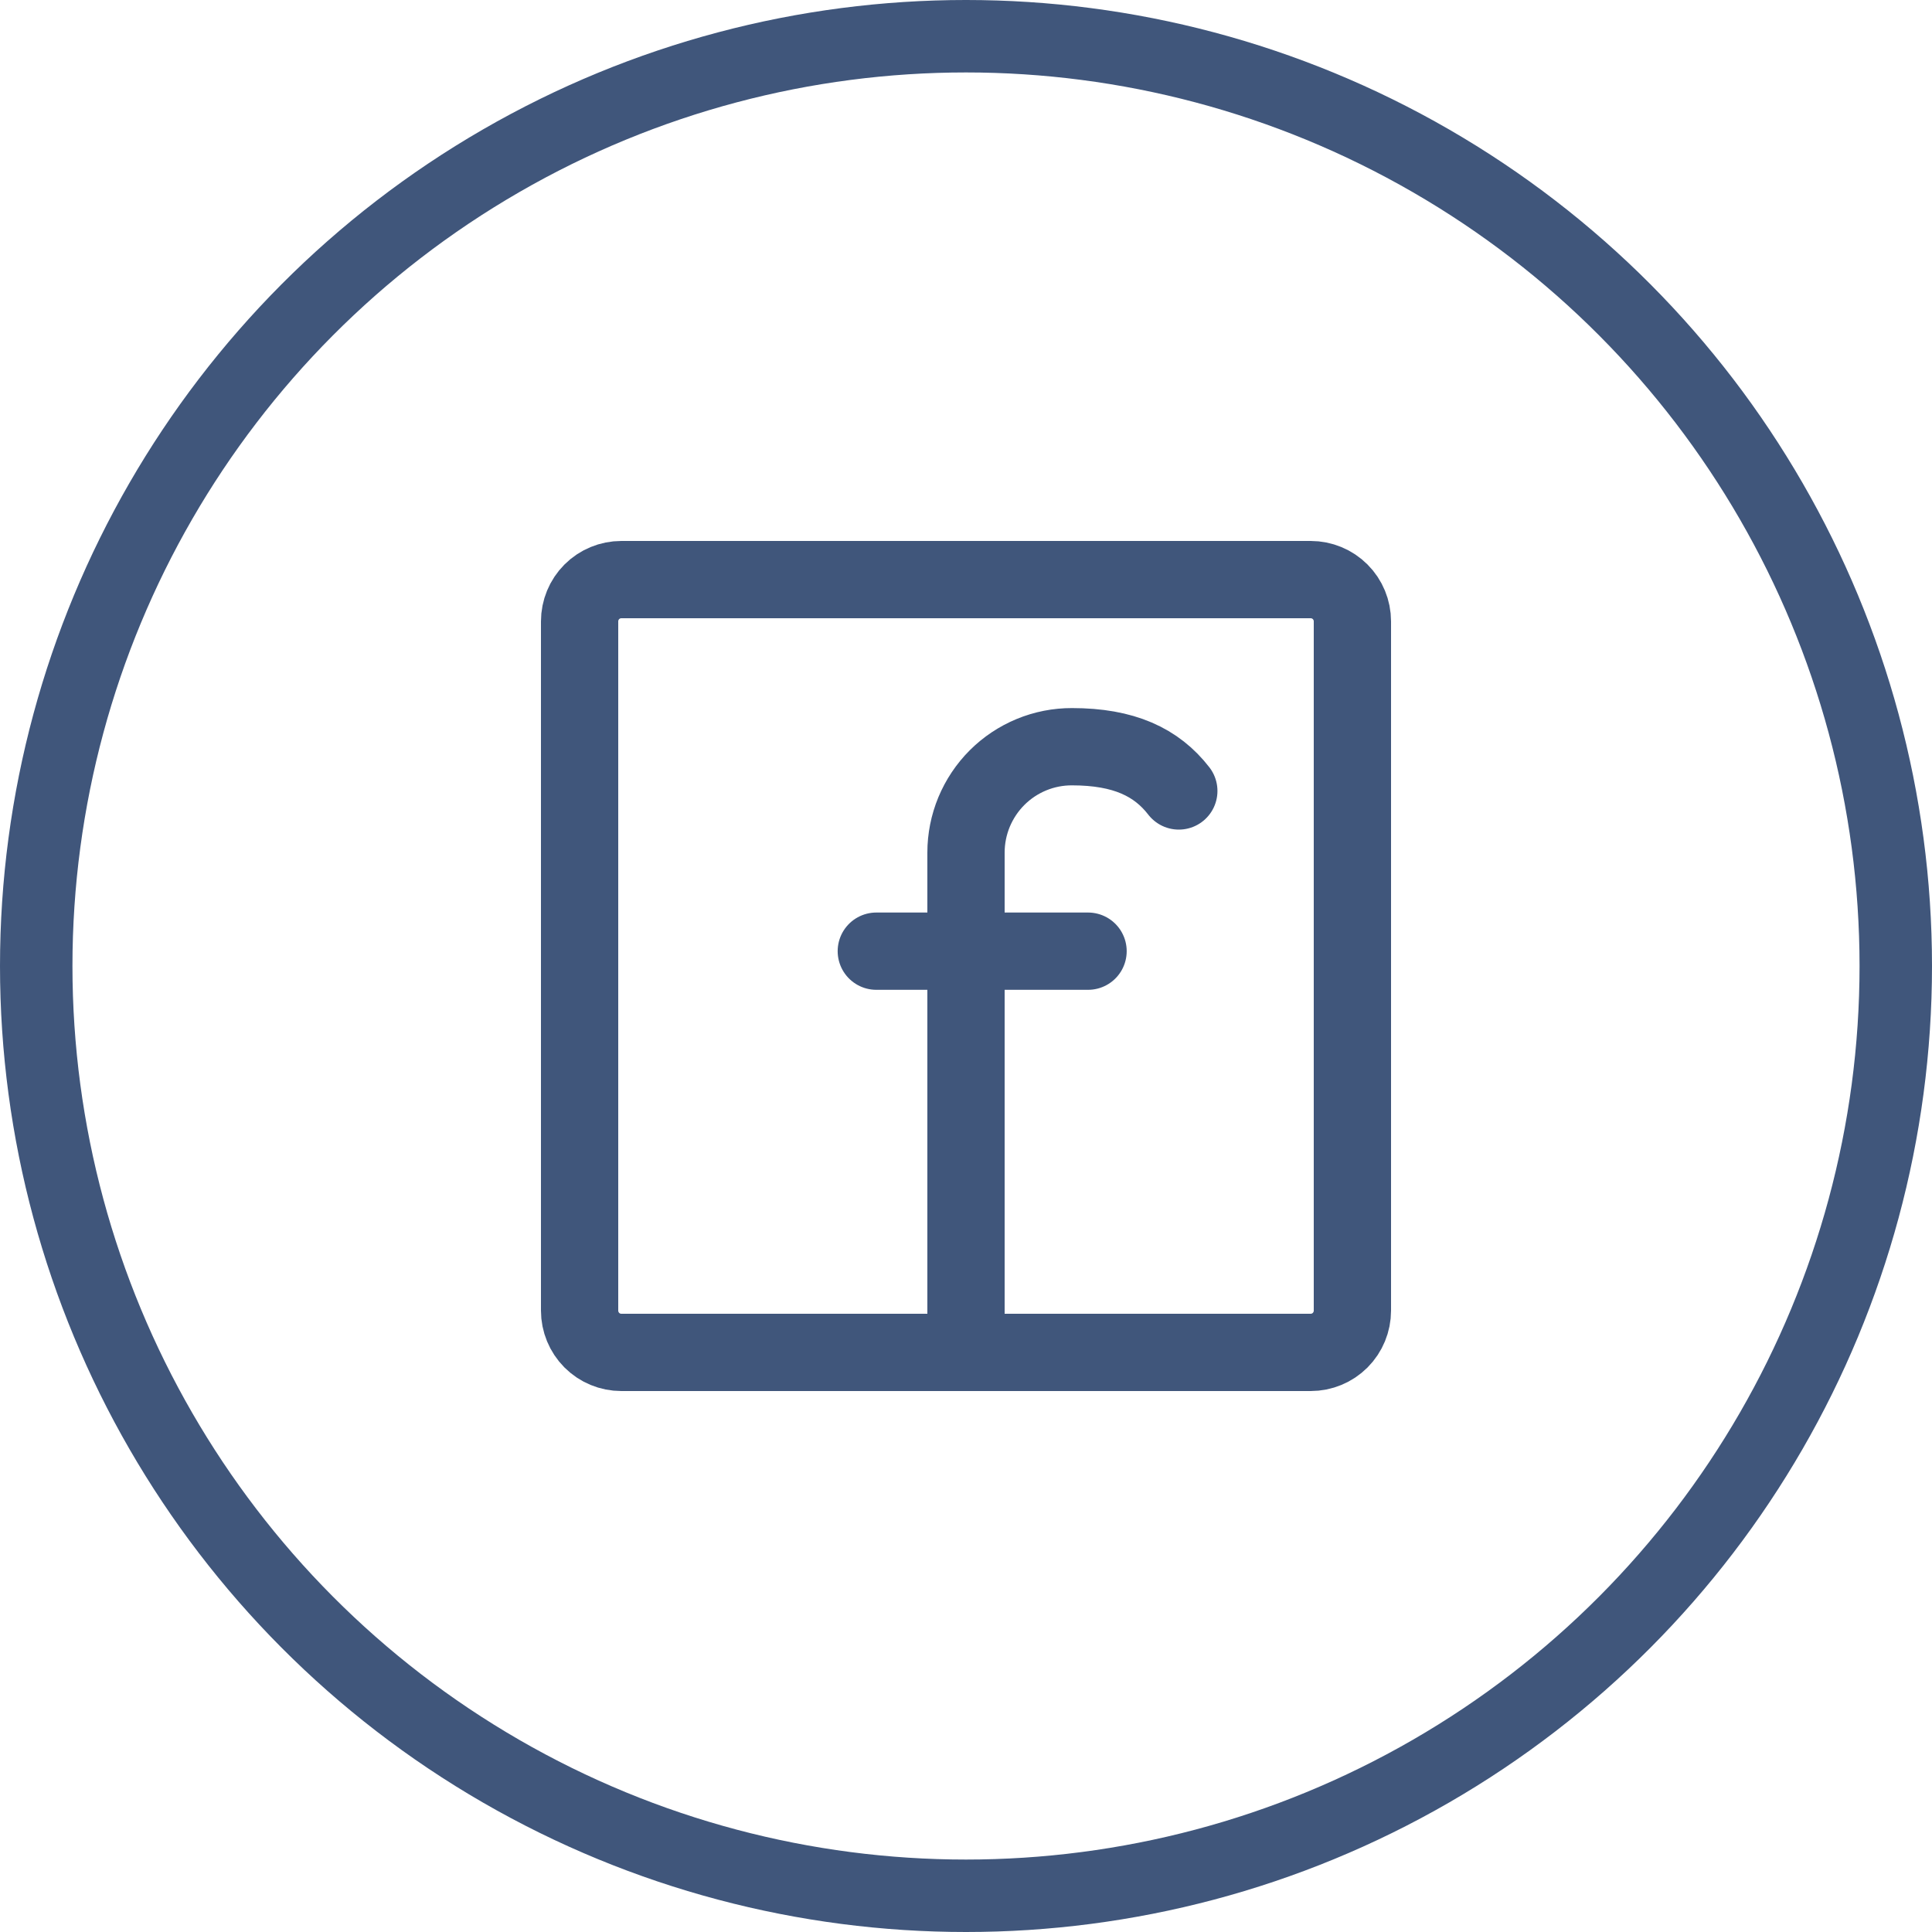
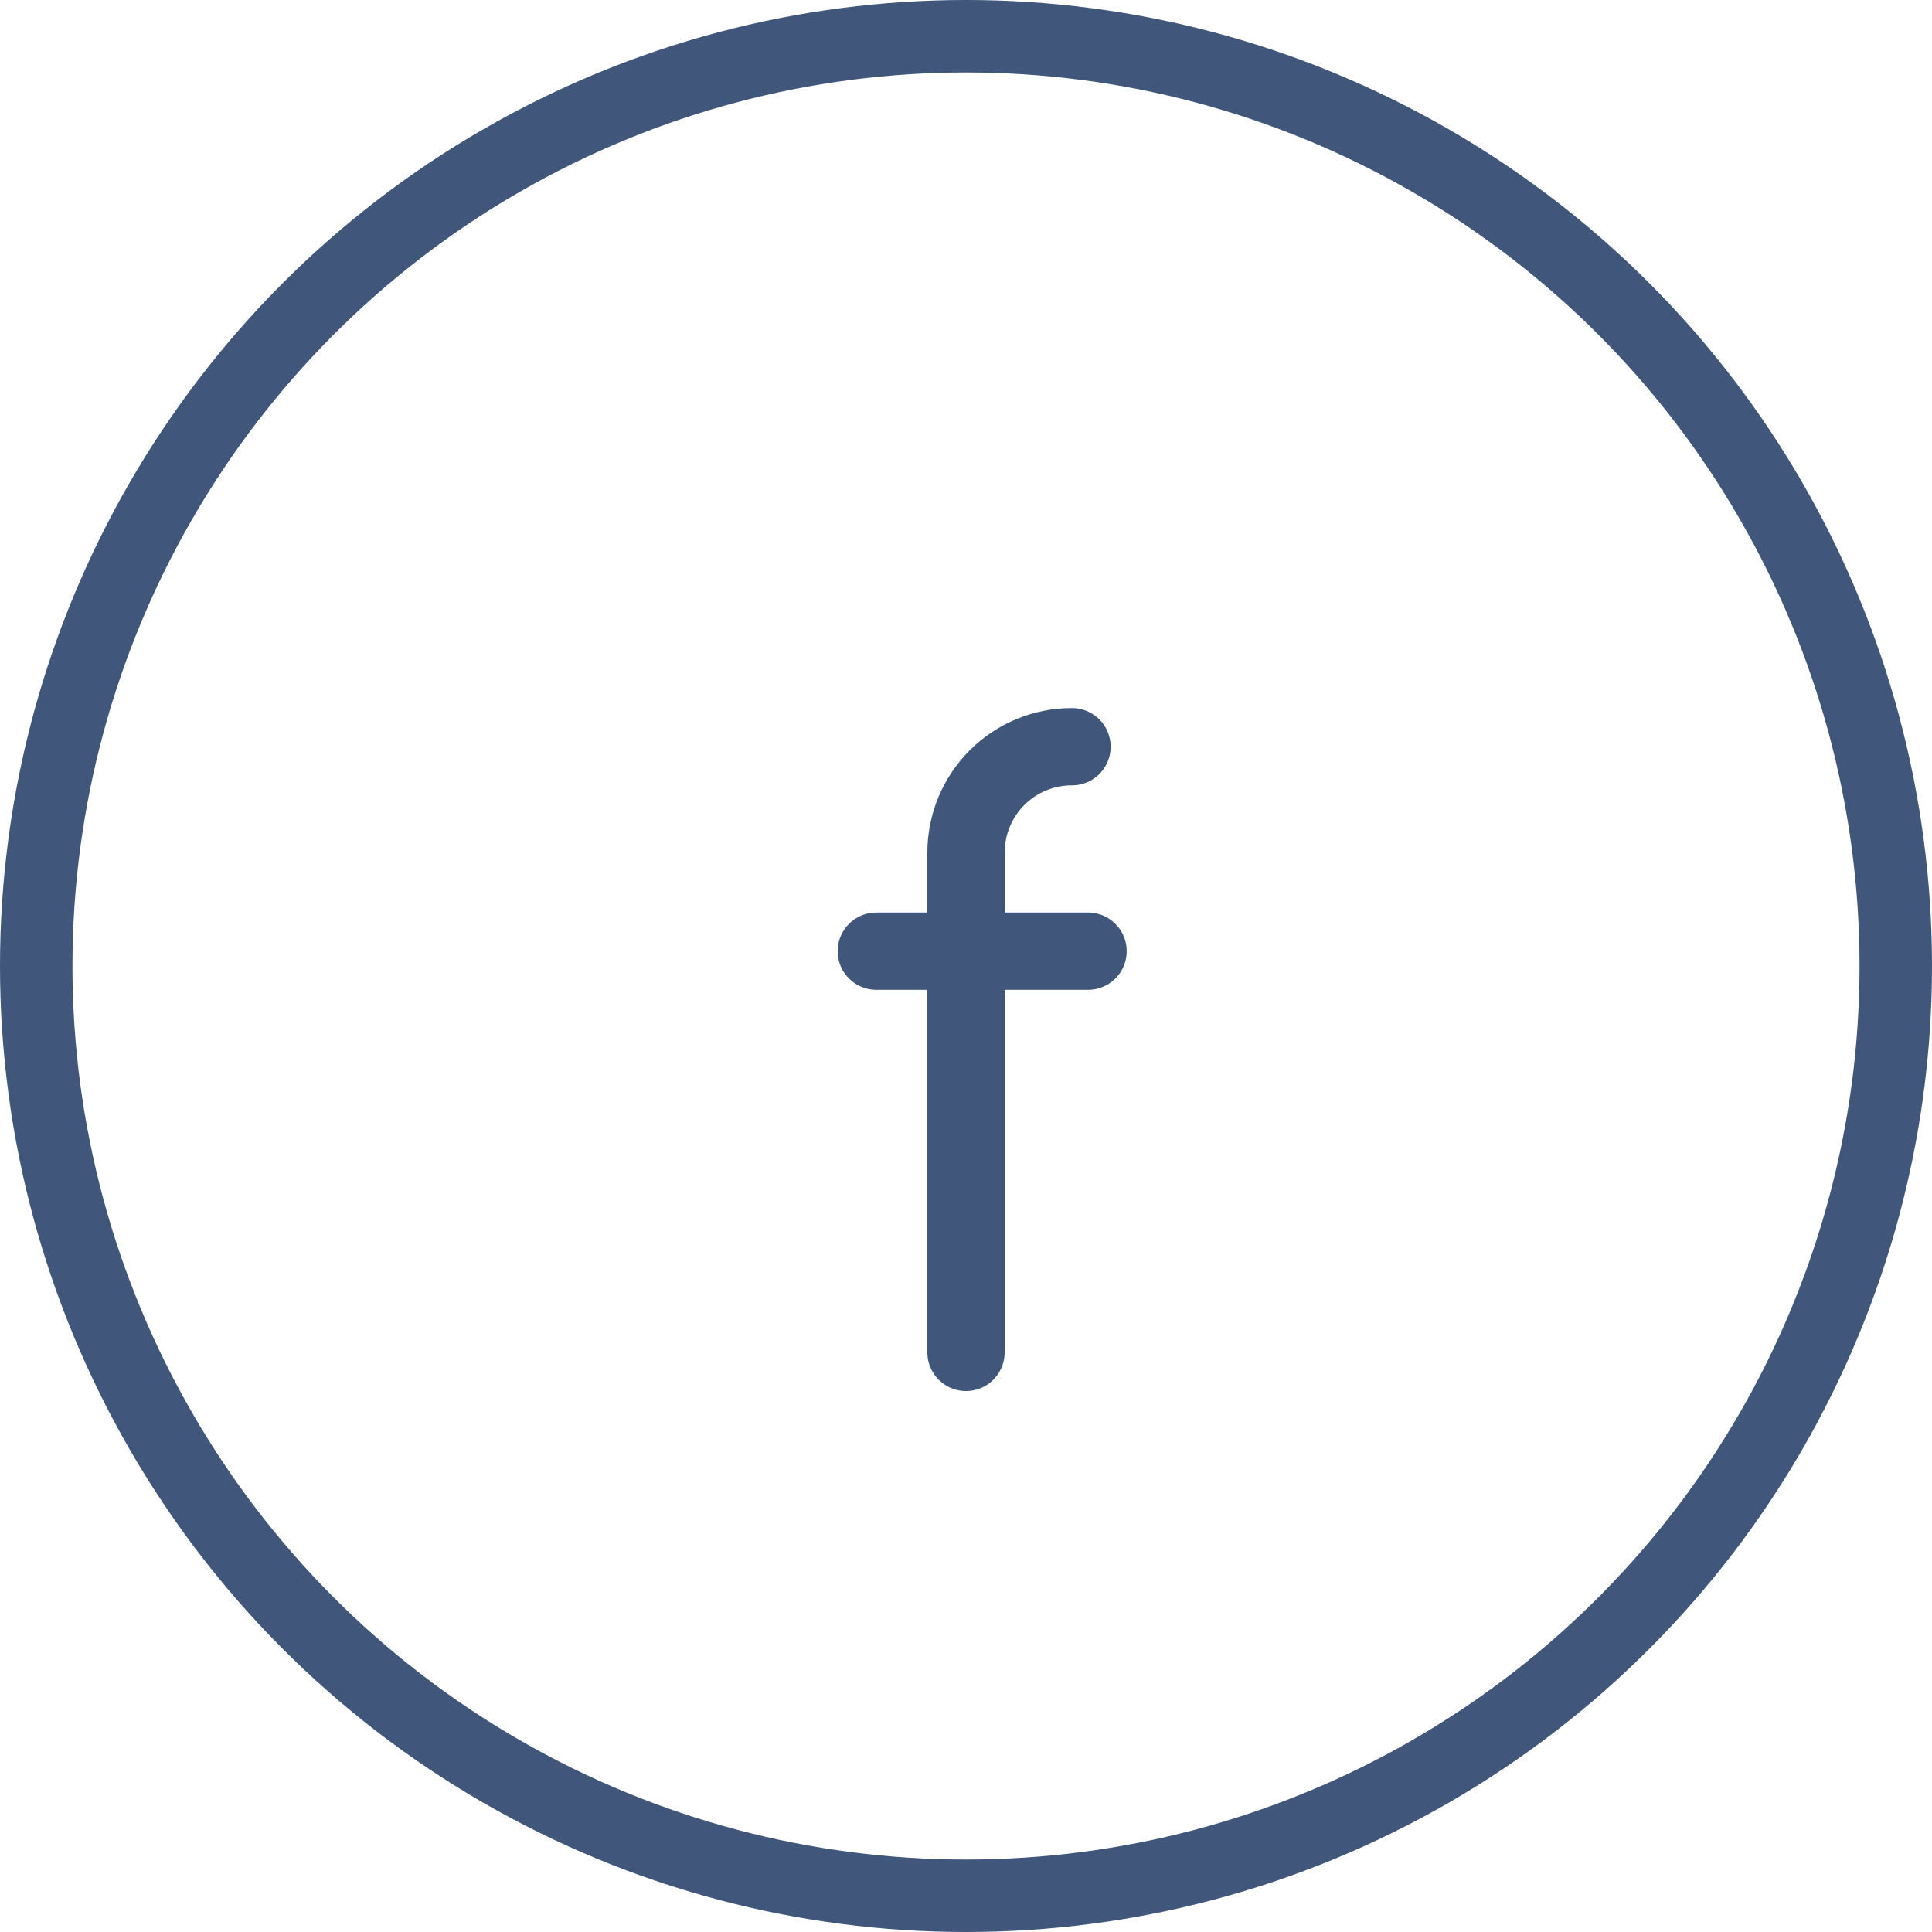
<svg xmlns="http://www.w3.org/2000/svg" width="40" height="40" viewBox="0 0 40 40" fill="none">
  <circle cx="20" cy="20" r="19.25" stroke="#40567B" stroke-width="1.5" />
-   <path d="M20 28V17.652C20 17.364 20.057 17.078 20.167 16.812C20.278 16.546 20.439 16.304 20.643 16.1C20.847 15.896 21.089 15.735 21.355 15.625C21.621 15.515 21.907 15.459 22.195 15.46C23.27 15.46 23.944 15.78 24.406 16.376M18.143 19.693H22.527" stroke="#40567B" stroke-width="1.6" stroke-linecap="round" stroke-linejoin="round" />
-   <path d="M12.864 12C12.635 12 12.415 12.091 12.253 12.253C12.091 12.415 12 12.636 12 12.865V12.865V27.135C12 27.364 12.091 27.584 12.253 27.747C12.415 27.909 12.635 28 12.864 28H27.136C27.365 28 27.585 27.909 27.747 27.747C27.909 27.584 28 27.364 28 27.135V12.865C28 12.636 27.909 12.415 27.747 12.253C27.585 12.091 27.365 12 27.136 12H12.864Z" stroke="#40567B" stroke-width="1.6" stroke-linecap="round" stroke-linejoin="round" />
+   <path d="M20 28V17.652C20 17.364 20.057 17.078 20.167 16.812C20.278 16.546 20.439 16.304 20.643 16.1C20.847 15.896 21.089 15.735 21.355 15.625C21.621 15.515 21.907 15.459 22.195 15.46M18.143 19.693H22.527" stroke="#40567B" stroke-width="1.6" stroke-linecap="round" stroke-linejoin="round" />
</svg>